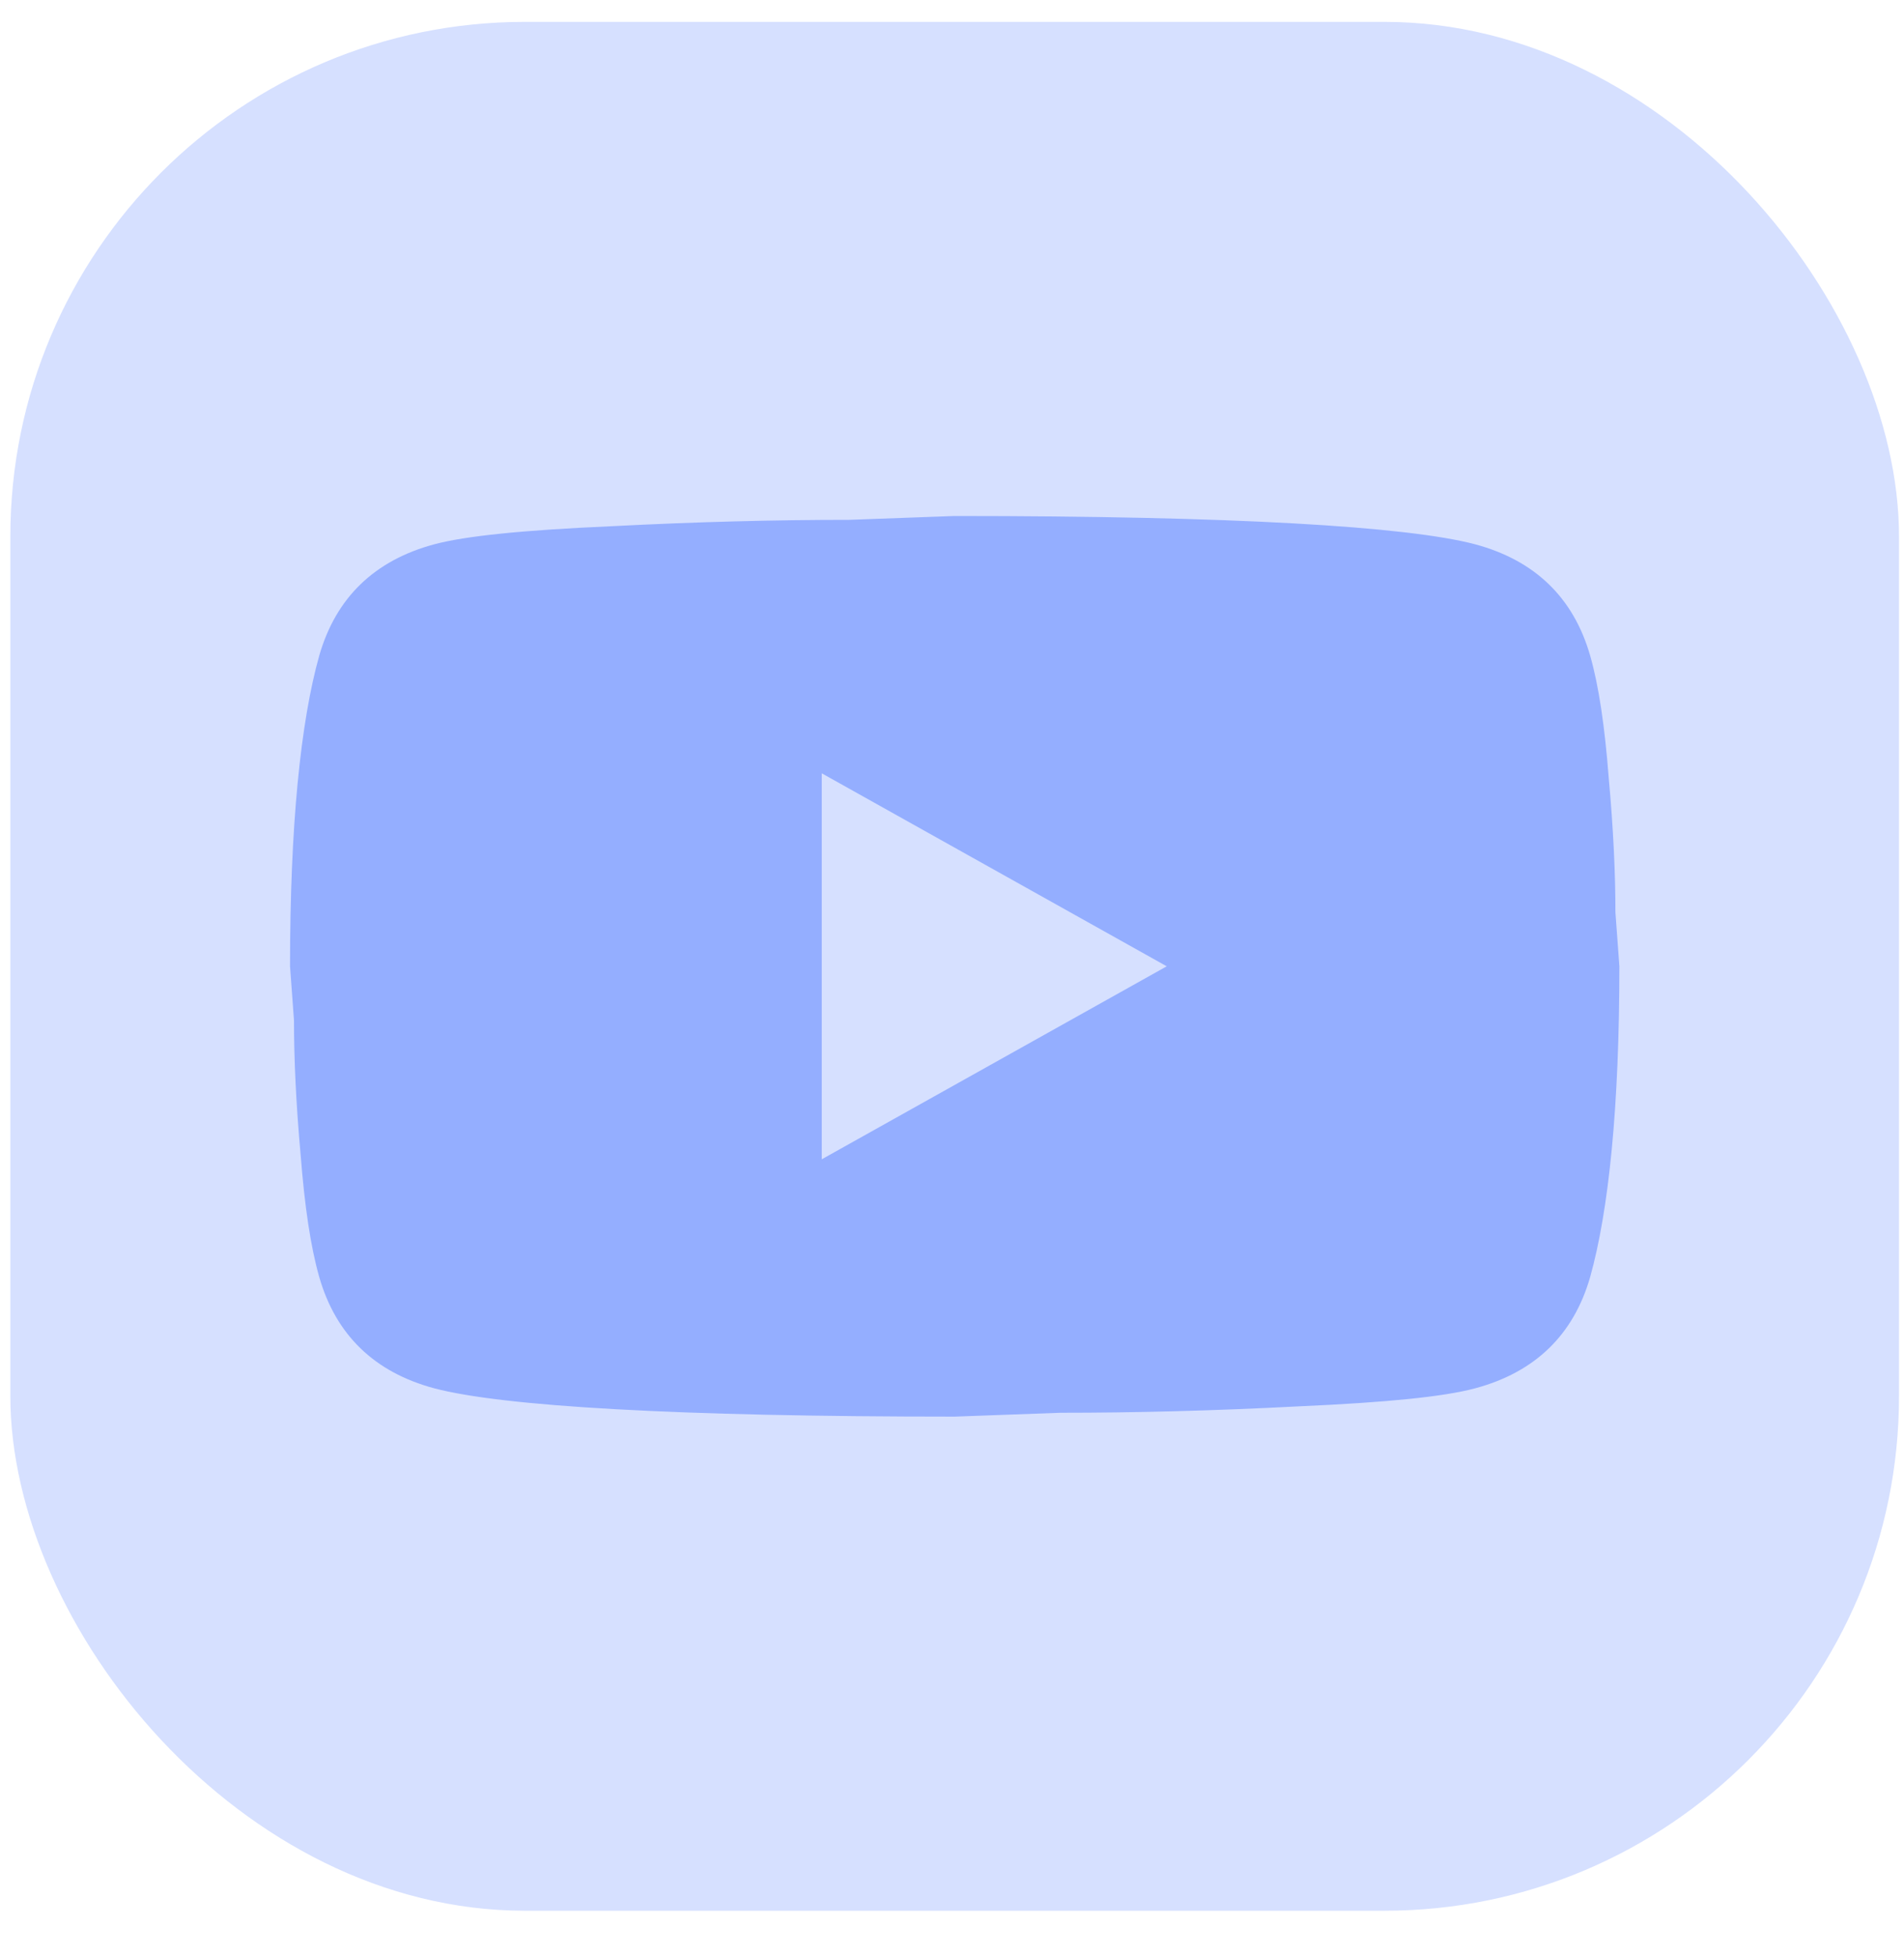
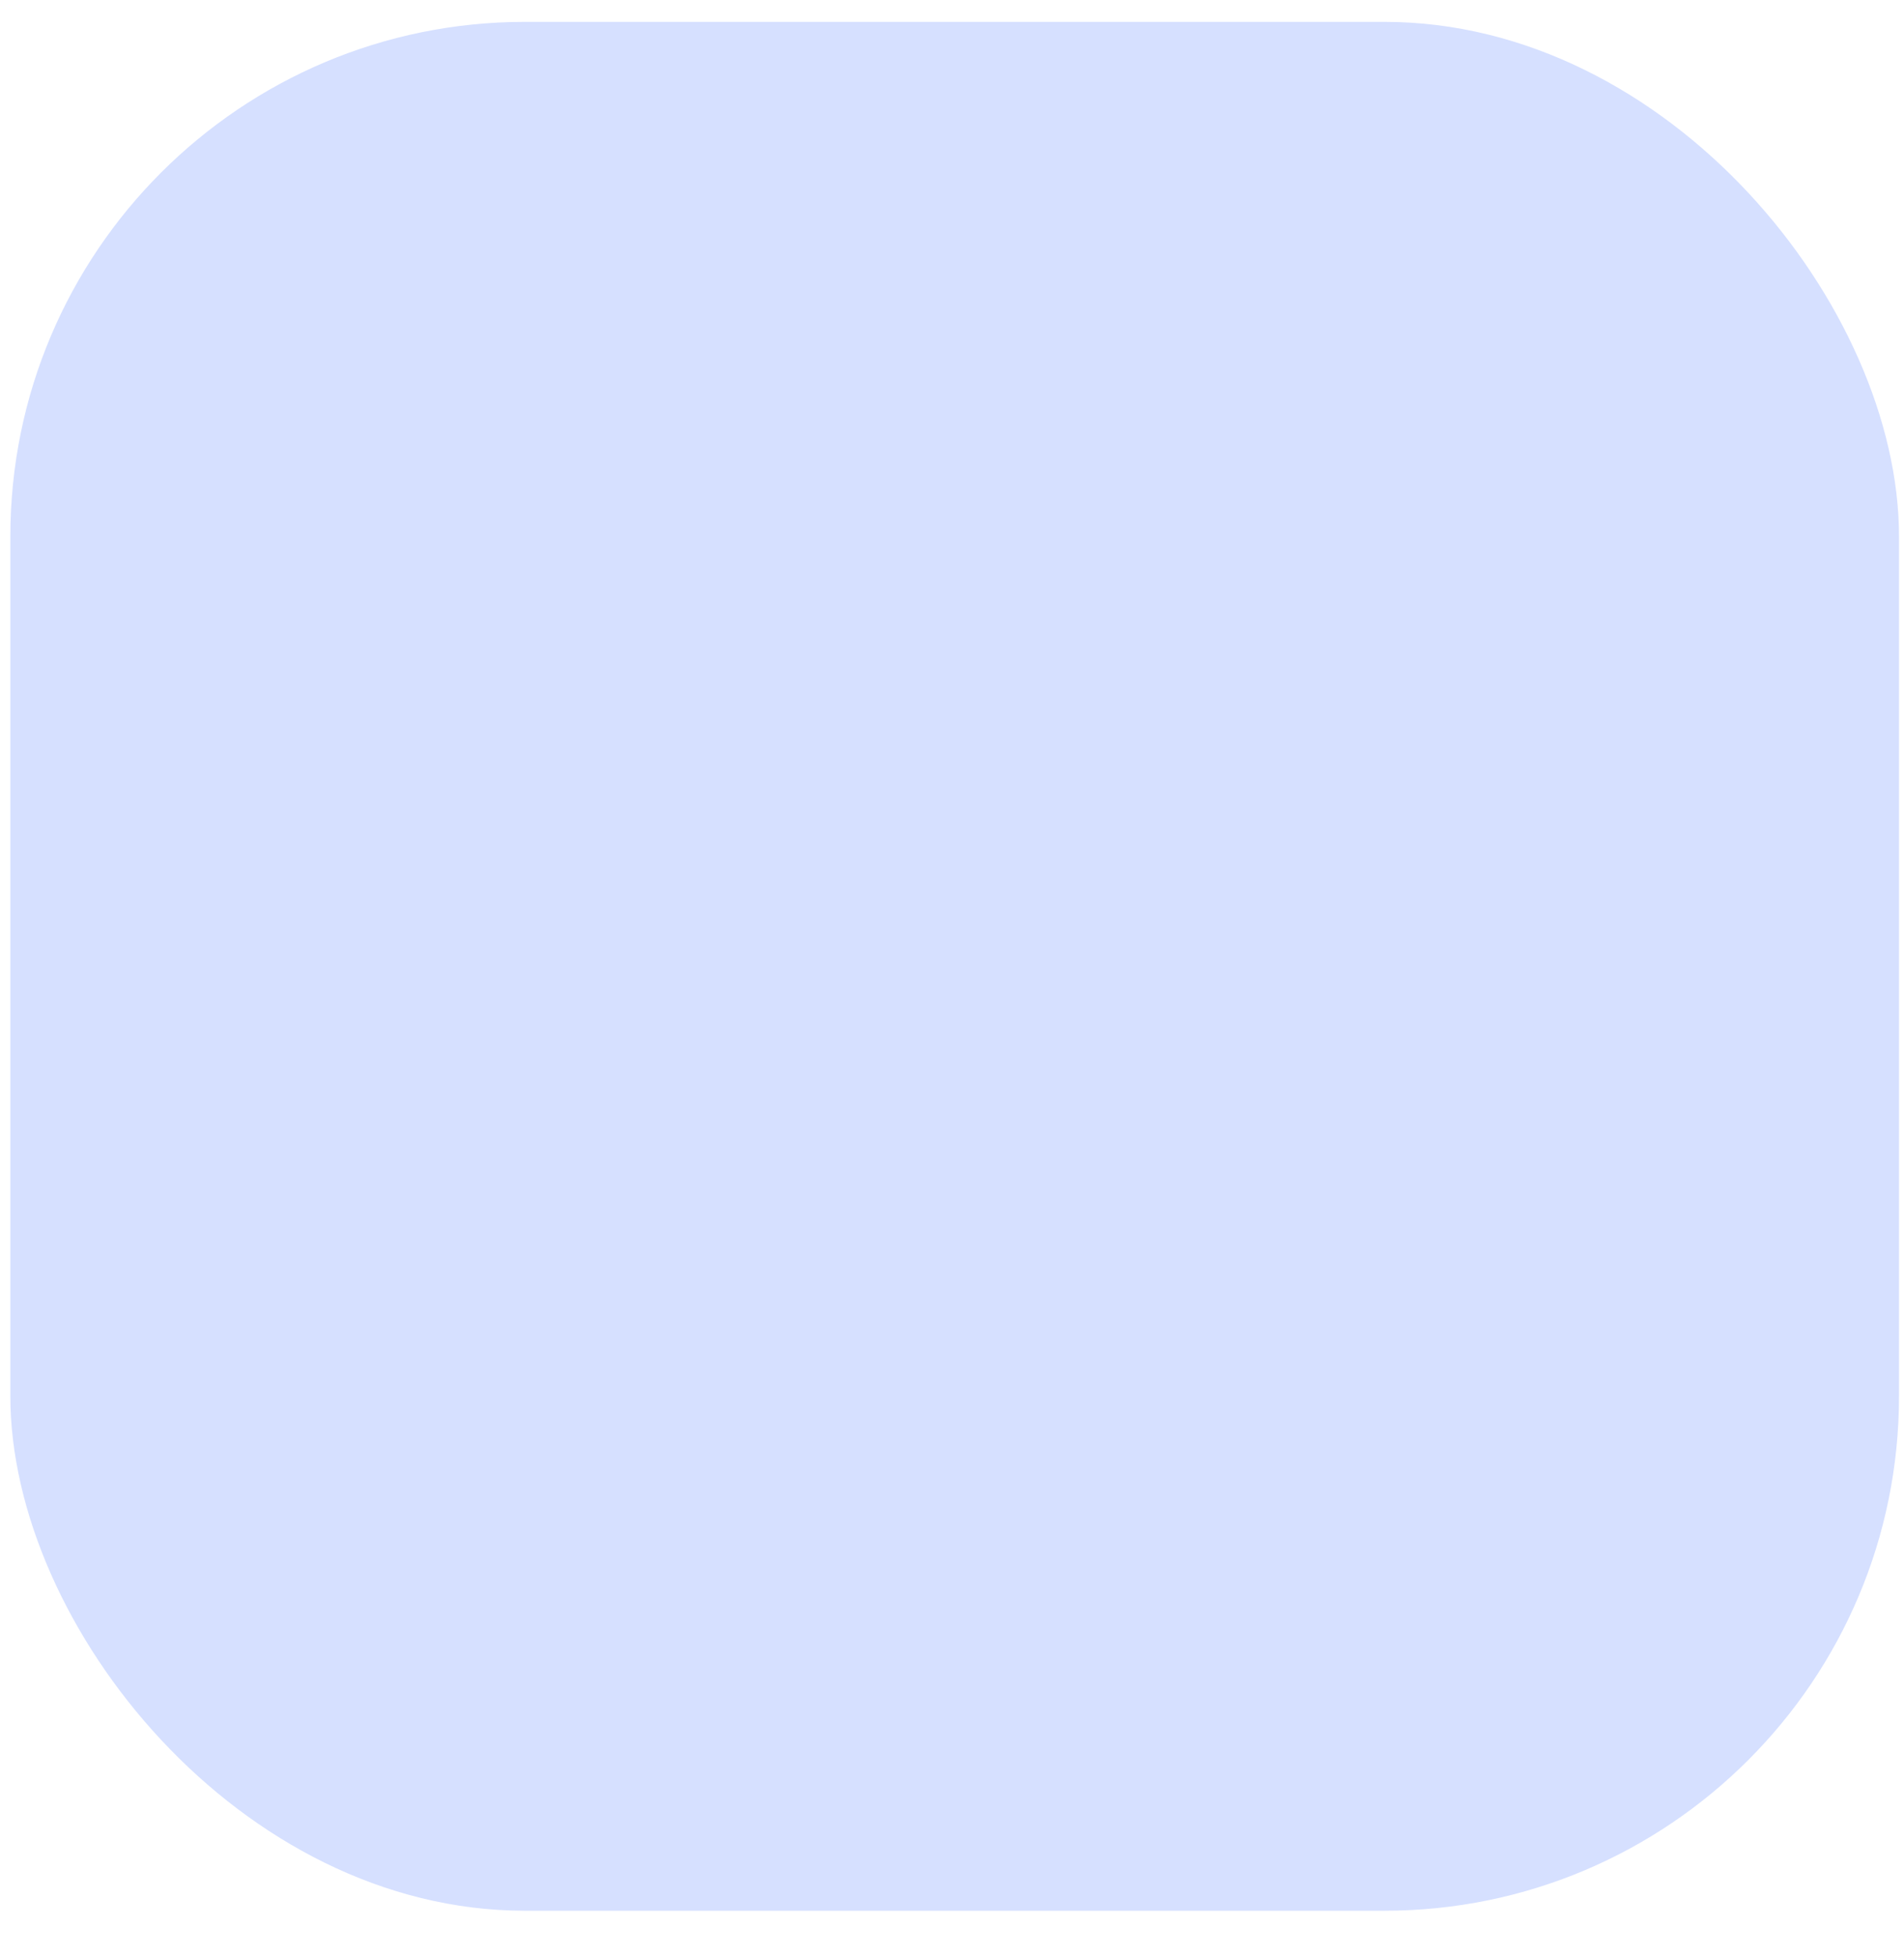
<svg xmlns="http://www.w3.org/2000/svg" width="37" height="38" viewBox="0 0 37 38" fill="none">
  <rect x="0.201" y="0.425" width="36.702" height="36.702" rx="10" fill="#D6E0FF" />
-   <path d="M15.969 22.526L22.673 18.776L15.969 15.026V22.526ZM30.901 12.739C31.069 13.326 31.185 14.114 31.262 15.114C31.353 16.114 31.392 16.976 31.392 17.726L31.469 18.776C31.469 21.514 31.262 23.526 30.901 24.814C30.578 25.939 29.829 26.664 28.666 26.976C28.059 27.139 26.948 27.251 25.243 27.326C23.564 27.414 22.027 27.451 20.606 27.451L18.552 27.526C13.14 27.526 9.769 27.326 8.439 26.976C7.276 26.664 6.527 25.939 6.204 24.814C6.036 24.226 5.92 23.439 5.842 22.439C5.752 21.439 5.713 20.576 5.713 19.826L5.636 18.776C5.636 16.039 5.842 14.026 6.204 12.739C6.527 11.614 7.276 10.889 8.439 10.576C9.046 10.414 10.157 10.301 11.862 10.226C13.541 10.139 15.078 10.101 16.499 10.101L18.552 10.026C23.965 10.026 27.336 10.226 28.666 10.576C29.829 10.889 30.578 11.614 30.901 12.739V12.739Z" fill="#94AEFF" />
</svg>